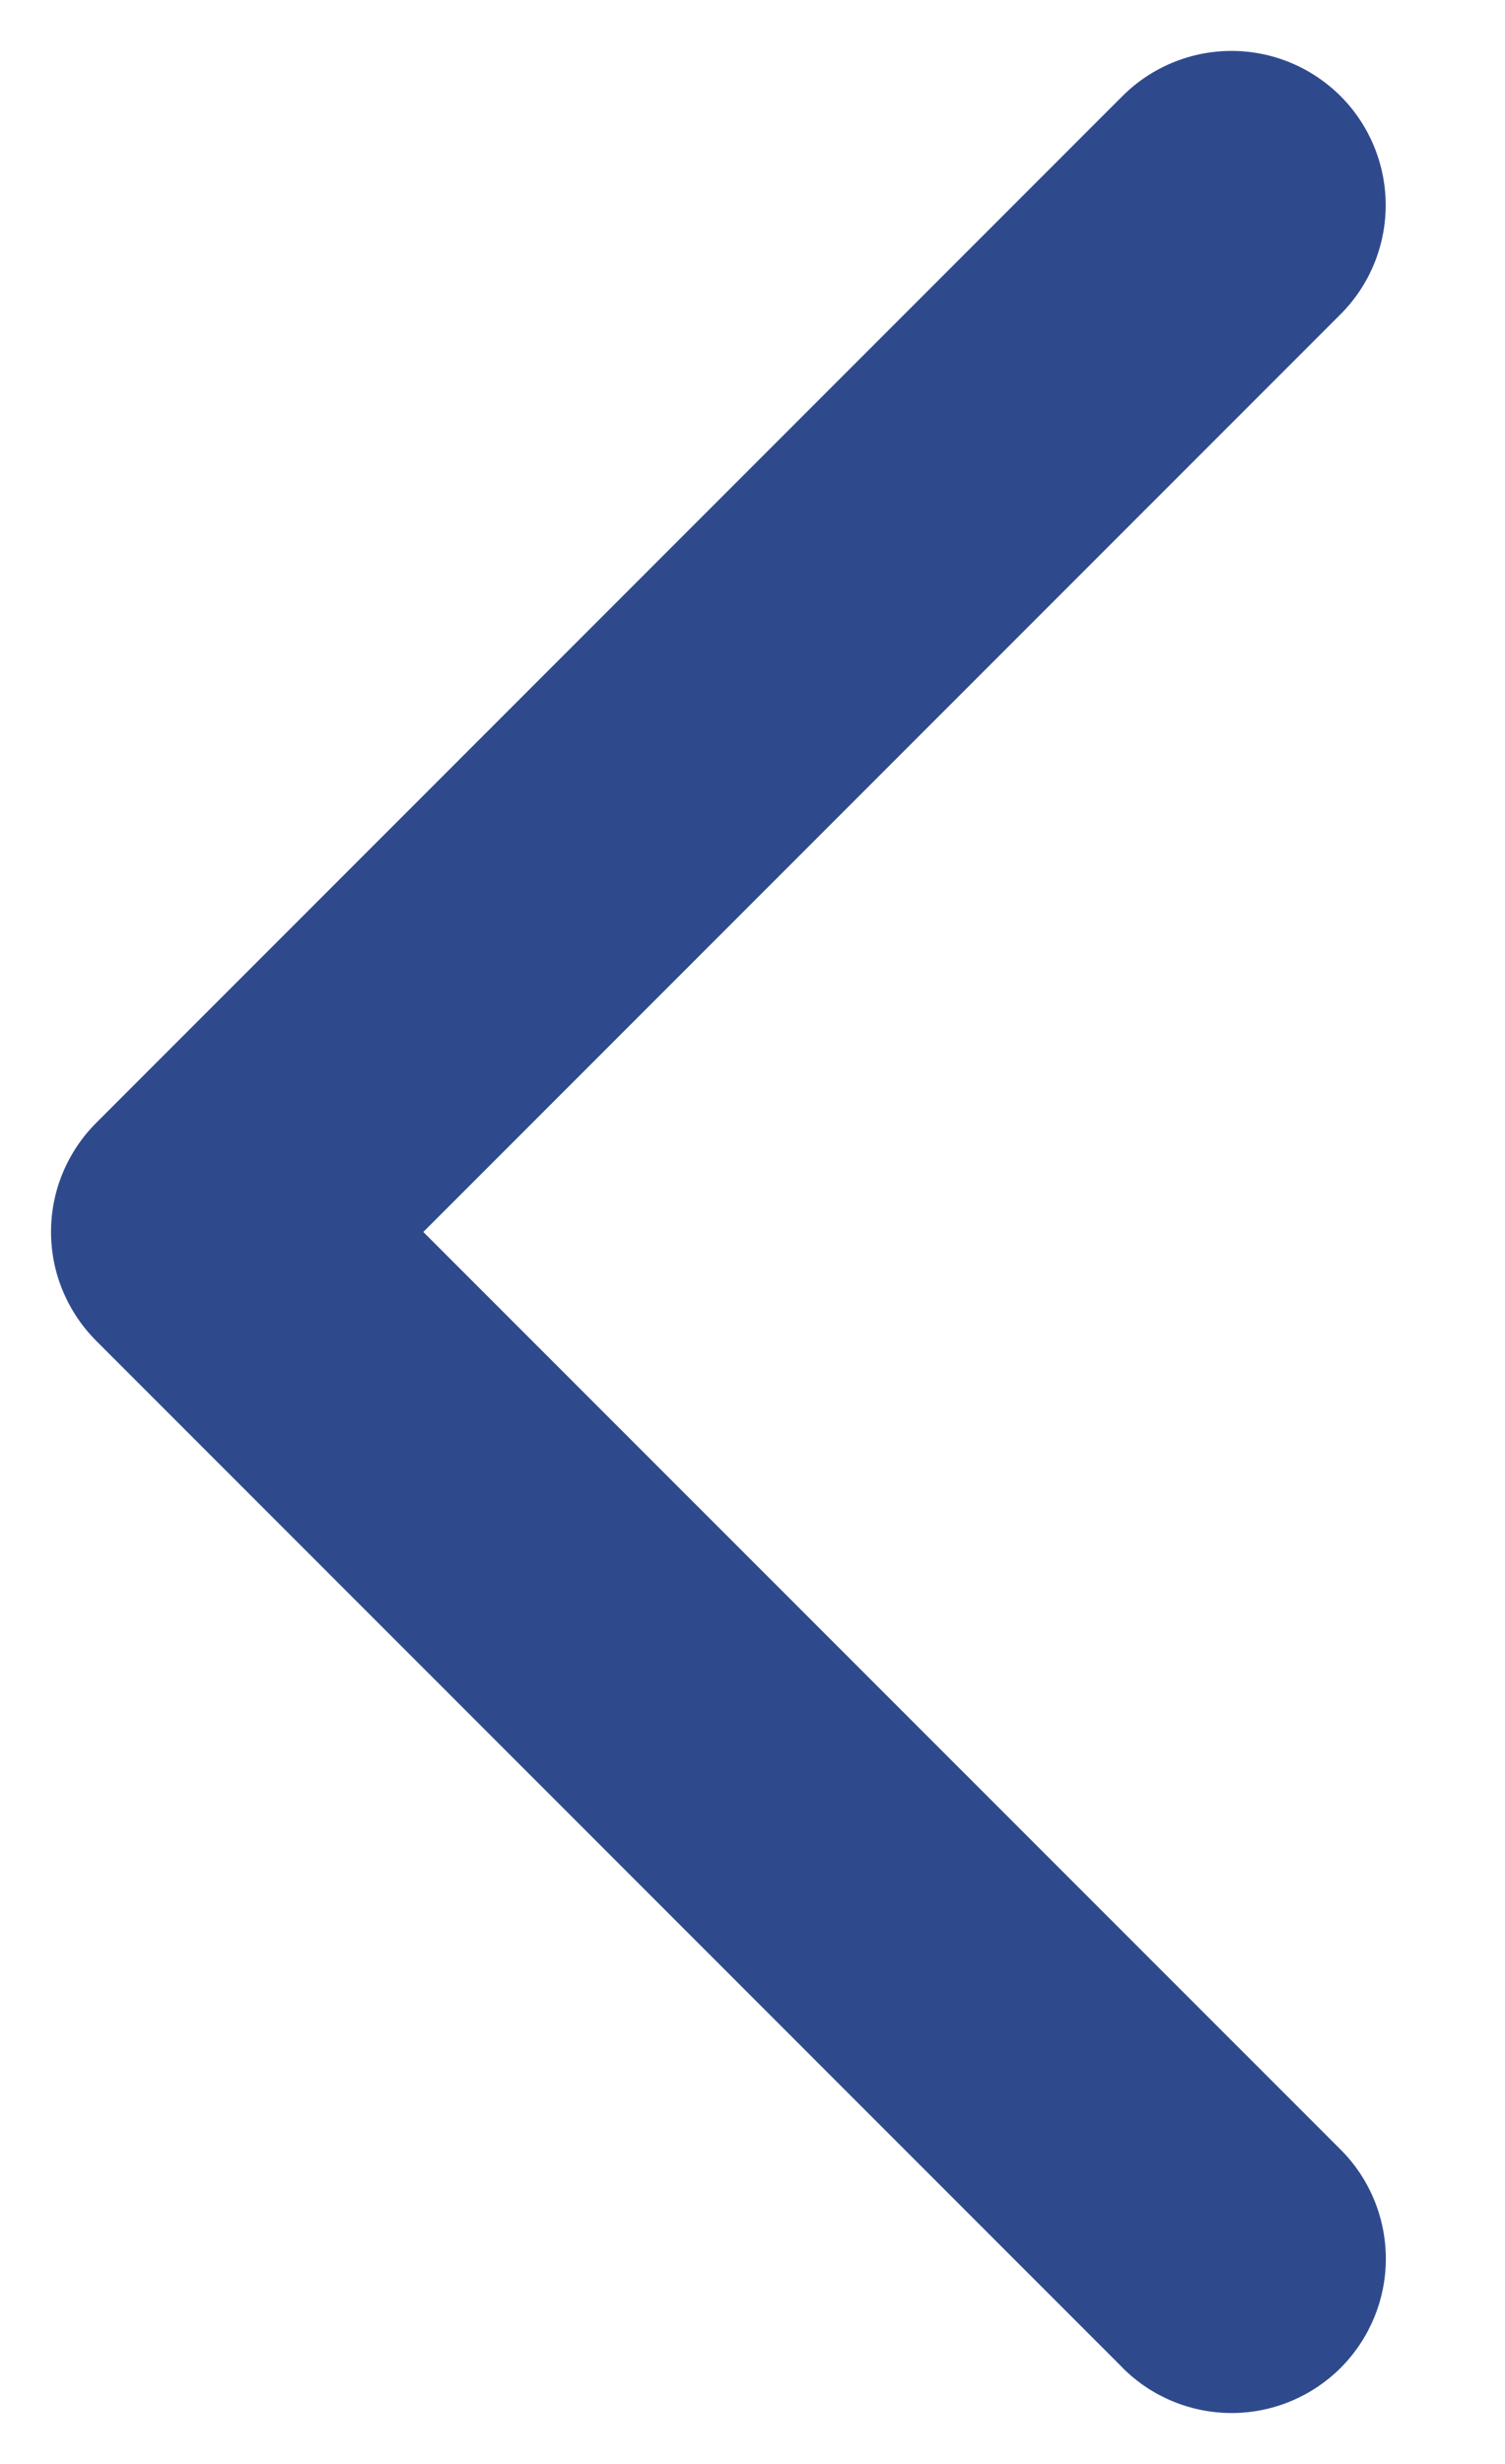
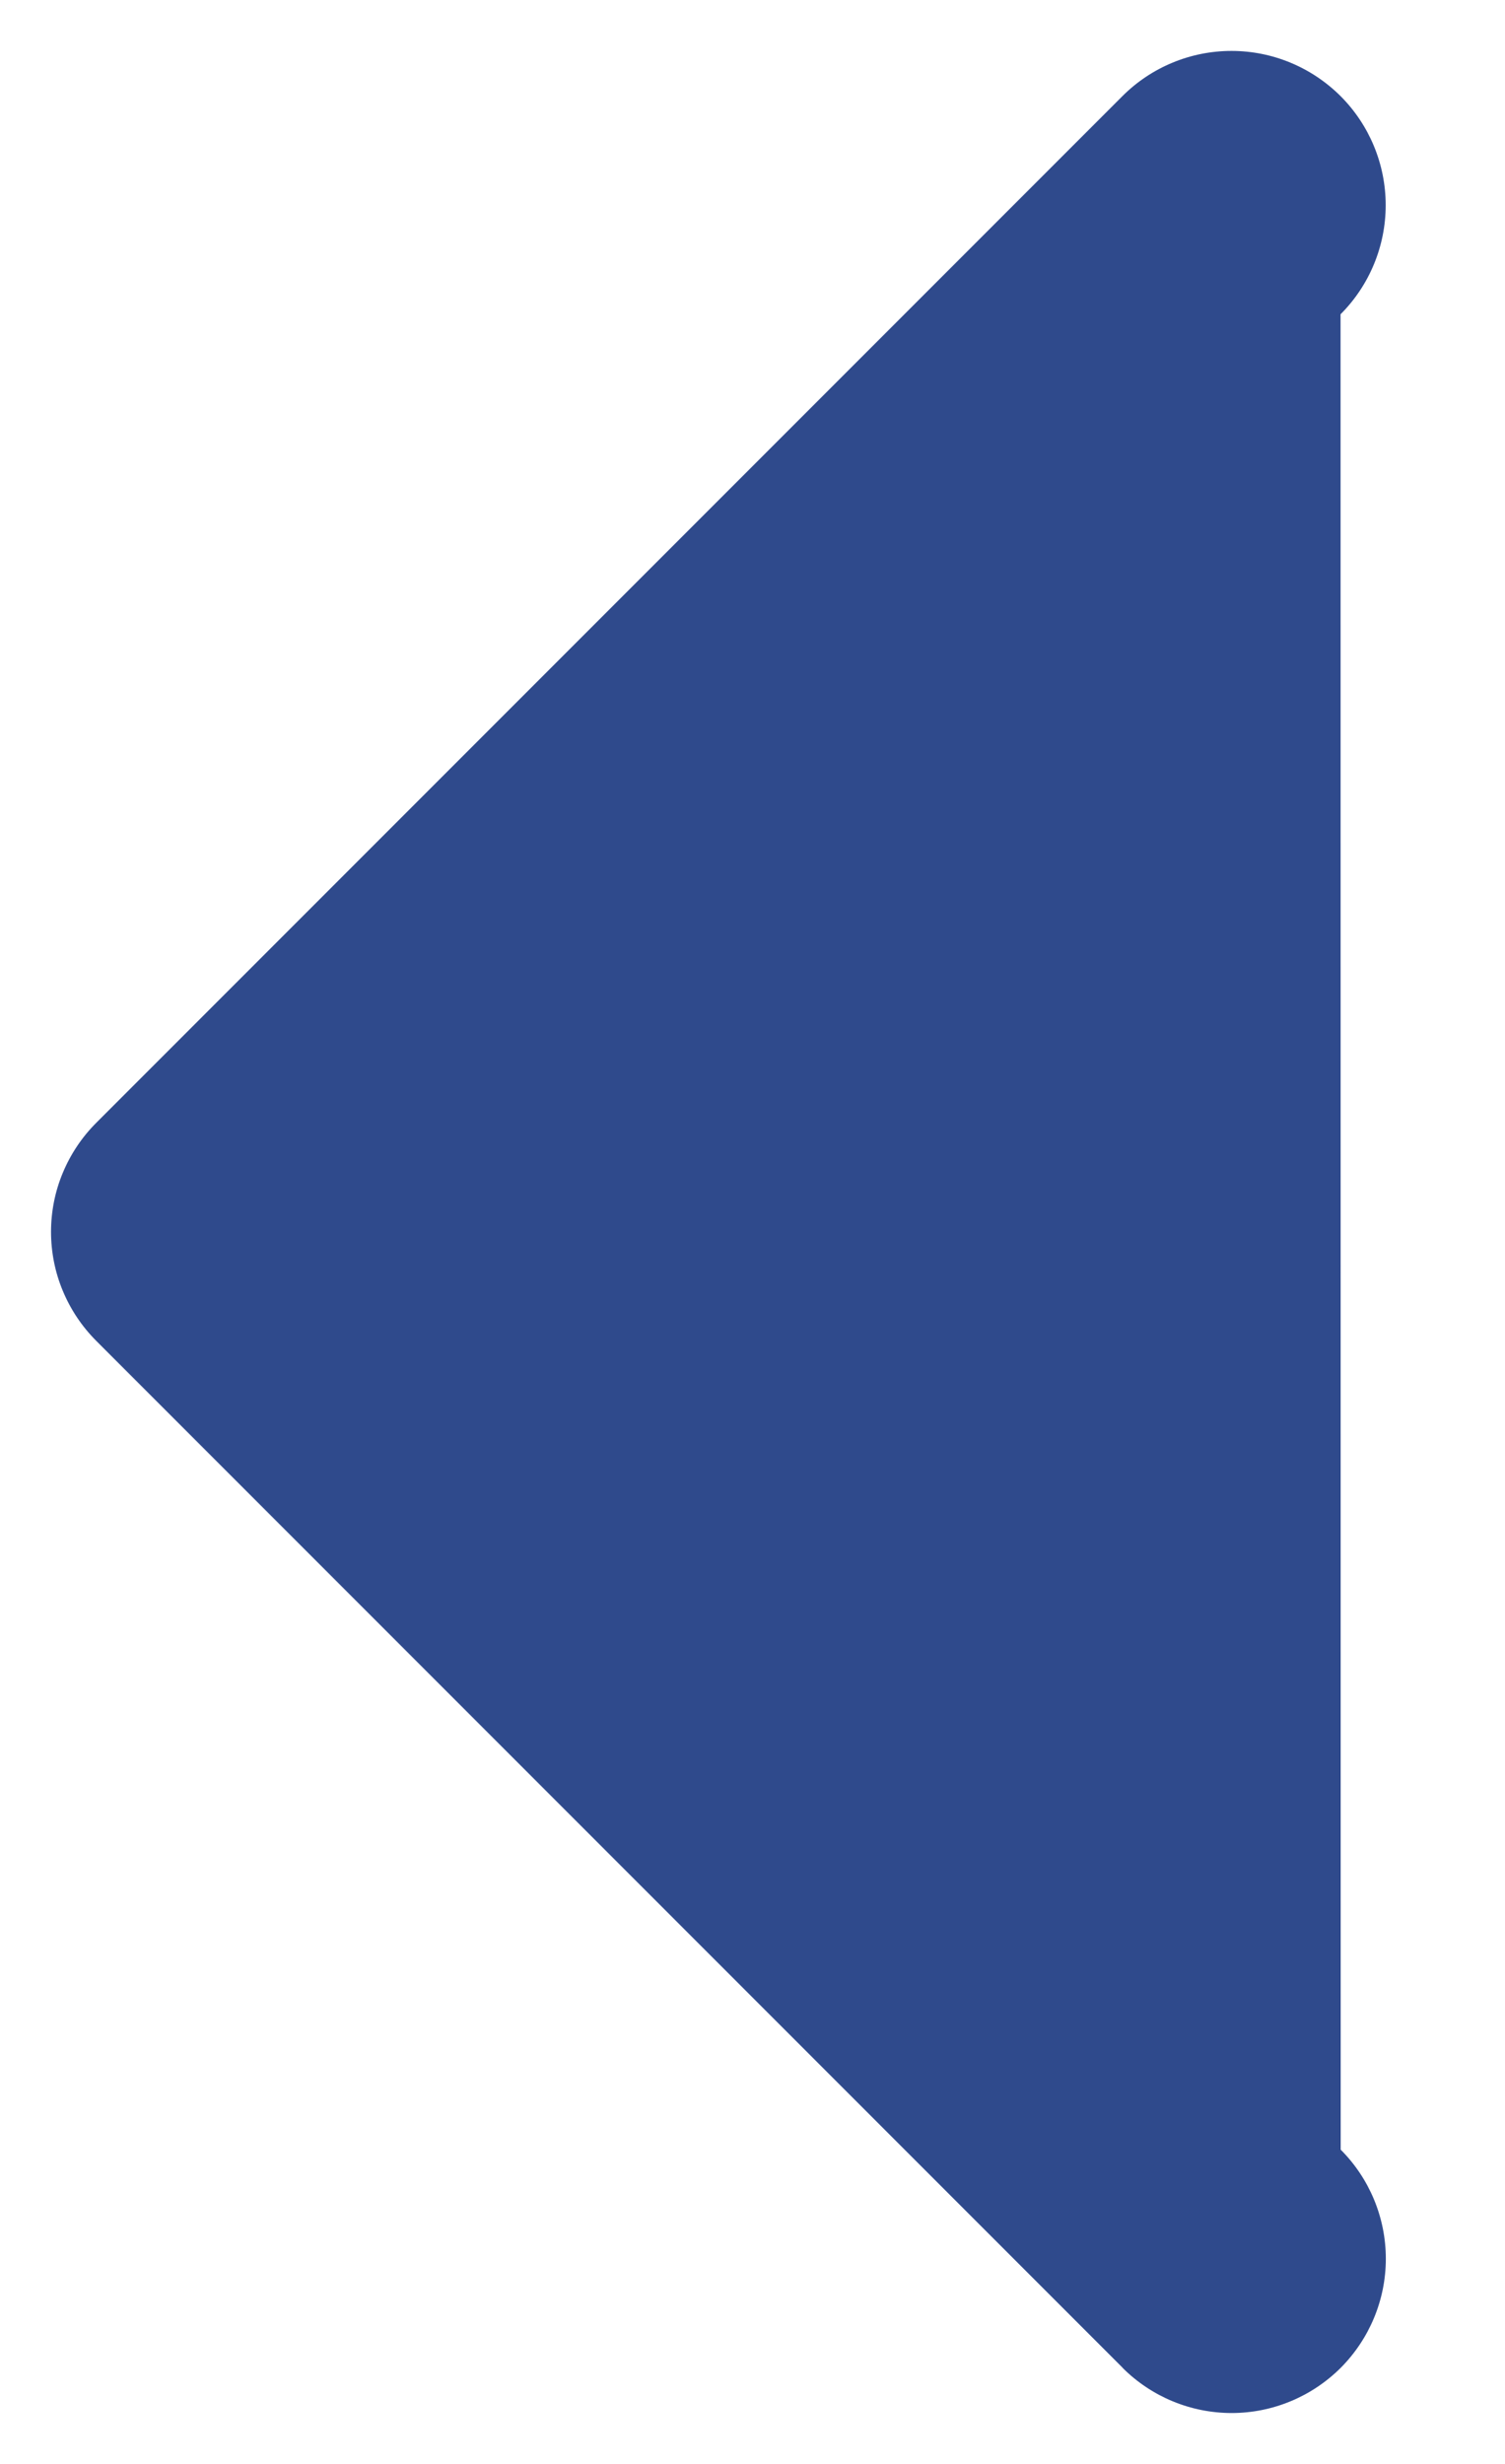
<svg xmlns="http://www.w3.org/2000/svg" width="11" height="18" viewBox="0 0 11 18" fill="none">
-   <path d="M8.204 17.296L0.704 9.796C0.599 9.691 0.516 9.567 0.459 9.43C0.402 9.294 0.373 9.147 0.373 8.999C0.373 8.851 0.402 8.704 0.459 8.568C0.516 8.431 0.599 8.307 0.704 8.202L8.204 0.702C8.415 0.491 8.702 0.372 9.001 0.372C9.3 0.372 9.586 0.491 9.798 0.702C10.009 0.913 10.128 1.2 10.128 1.499C10.128 1.798 10.009 2.085 9.798 2.296L3.094 9L9.799 15.704C10.01 15.915 10.129 16.202 10.129 16.501C10.129 16.8 10.01 17.086 9.799 17.298C9.587 17.509 9.301 17.628 9.002 17.628C8.703 17.628 8.416 17.509 8.205 17.298L8.204 17.296Z" fill="#2F4A8C" />
+   <path d="M8.204 17.296L0.704 9.796C0.599 9.691 0.516 9.567 0.459 9.43C0.402 9.294 0.373 9.147 0.373 8.999C0.373 8.851 0.402 8.704 0.459 8.568C0.516 8.431 0.599 8.307 0.704 8.202L8.204 0.702C8.415 0.491 8.702 0.372 9.001 0.372C9.3 0.372 9.586 0.491 9.798 0.702C10.009 0.913 10.128 1.2 10.128 1.499C10.128 1.798 10.009 2.085 9.798 2.296L9.799 15.704C10.01 15.915 10.129 16.202 10.129 16.501C10.129 16.8 10.01 17.086 9.799 17.298C9.587 17.509 9.301 17.628 9.002 17.628C8.703 17.628 8.416 17.509 8.205 17.298L8.204 17.296Z" fill="#2F4A8C" />
</svg>